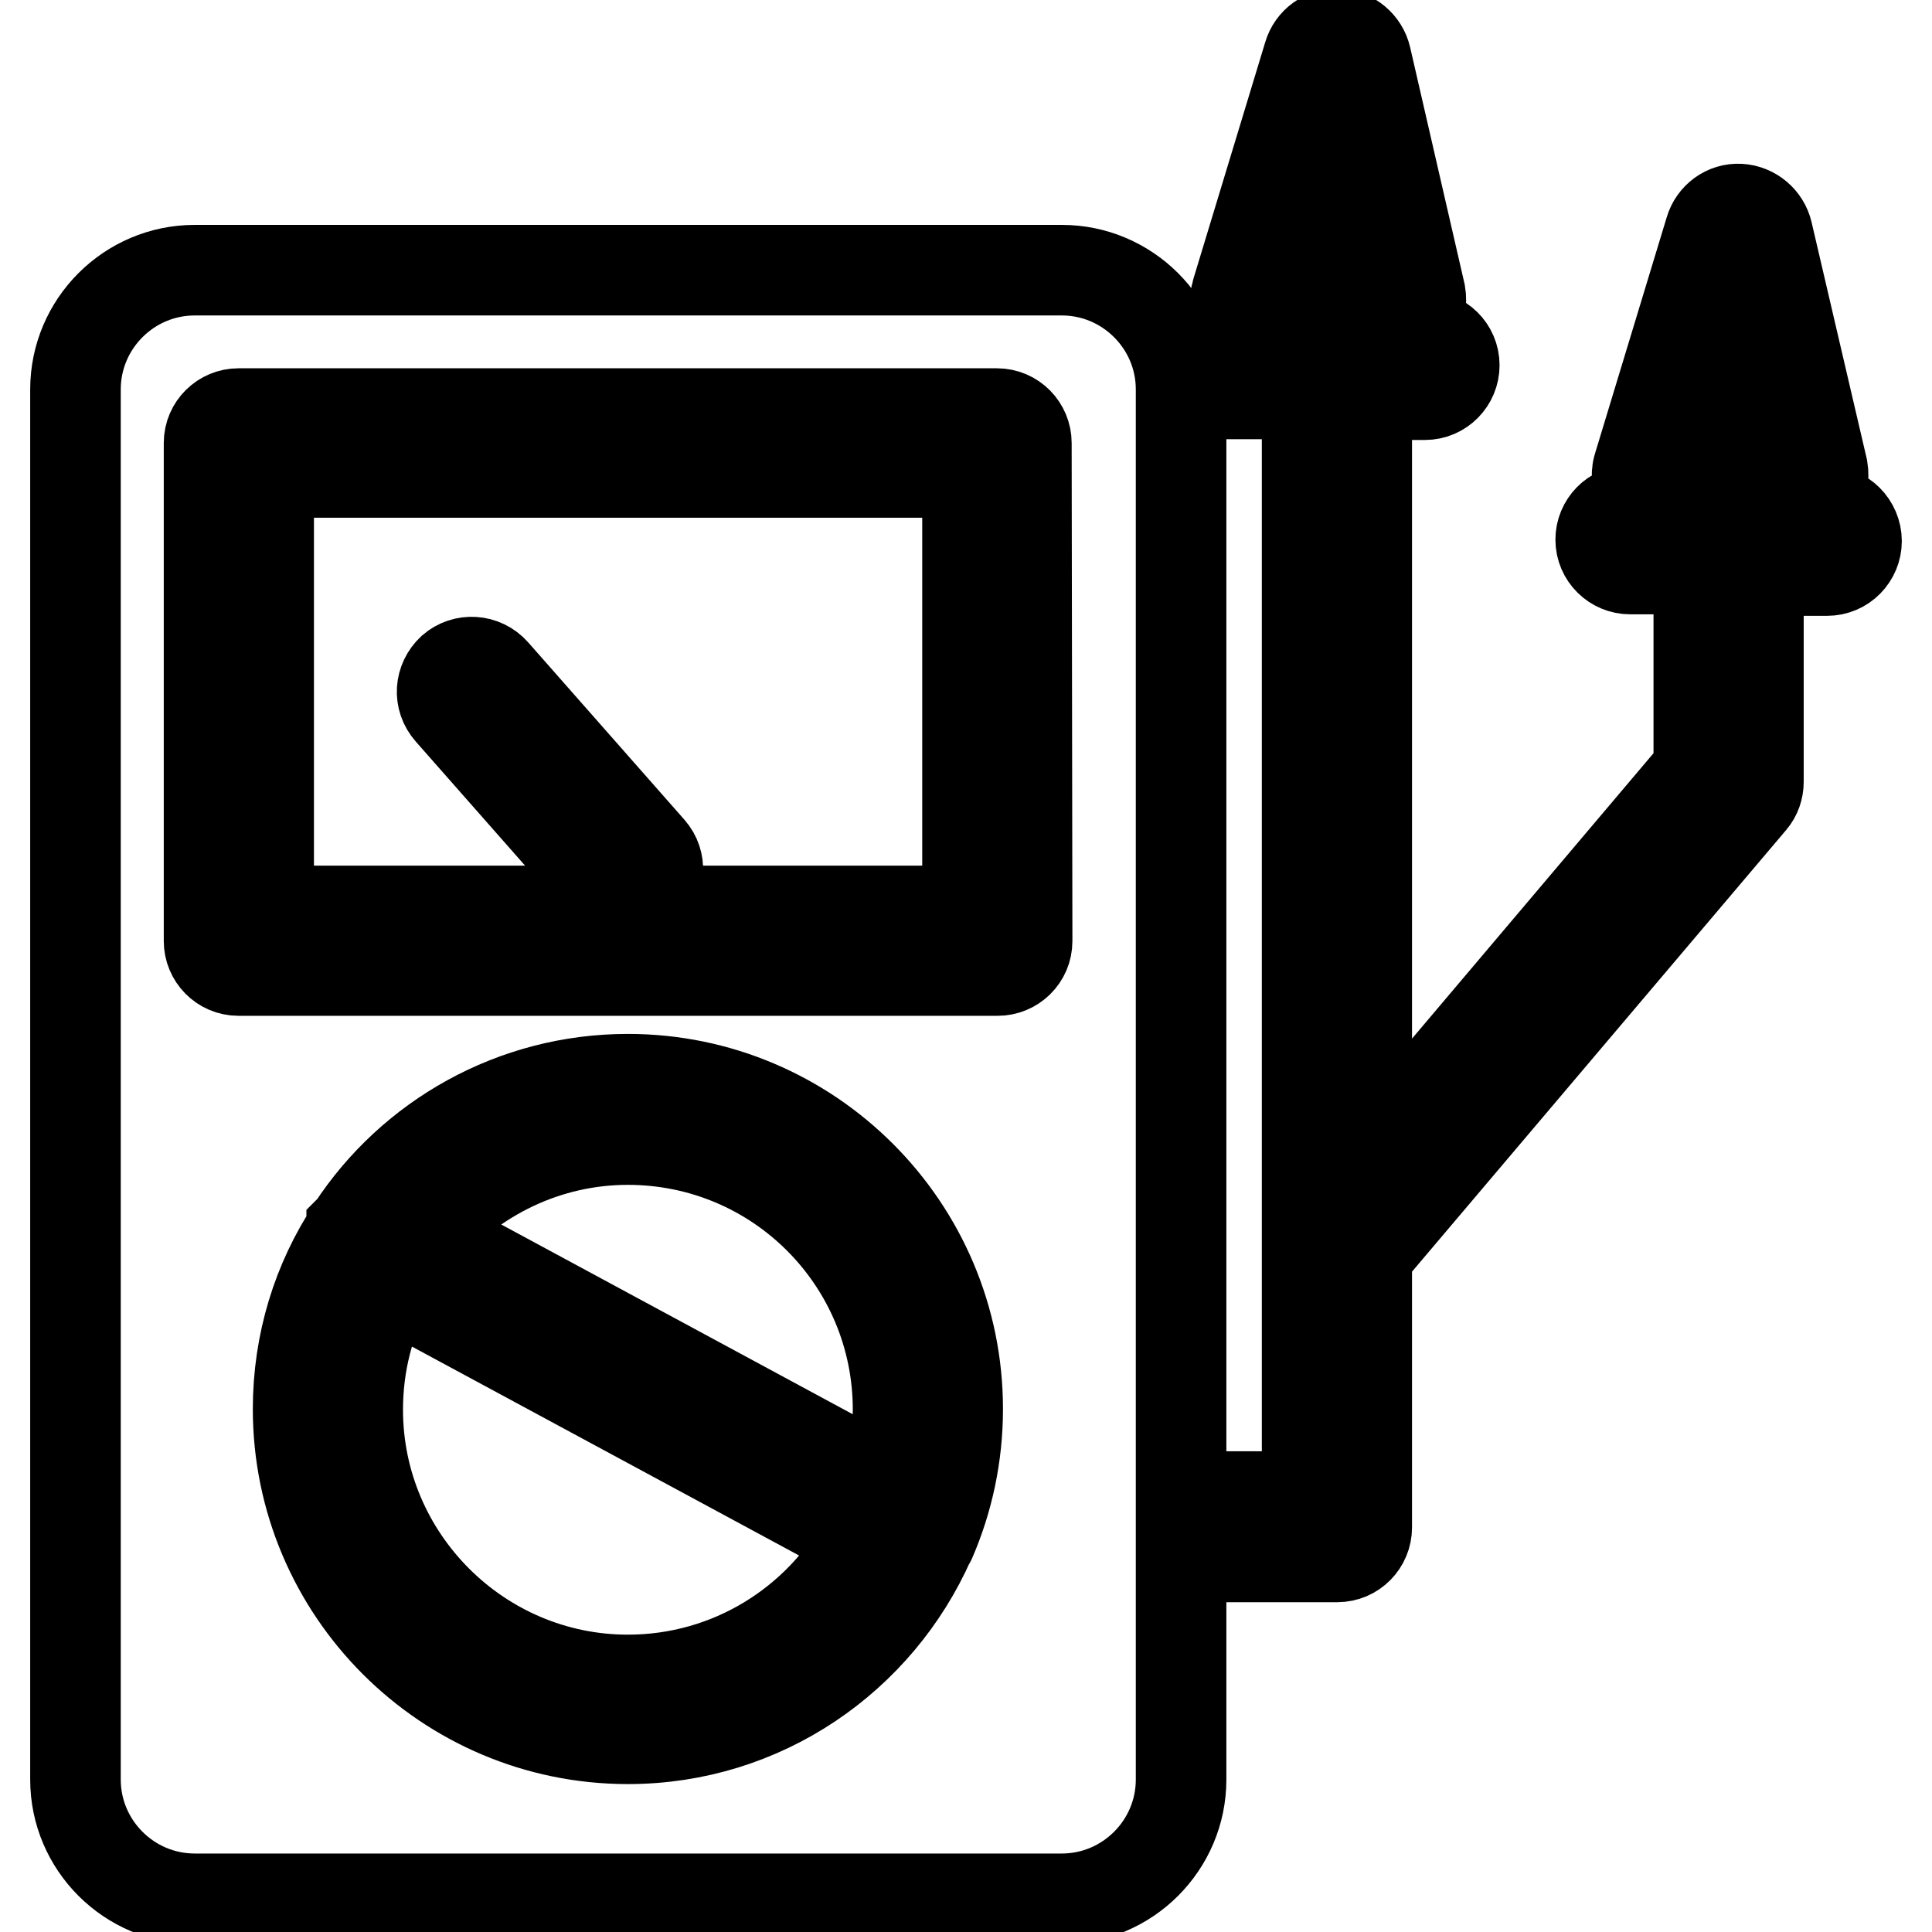
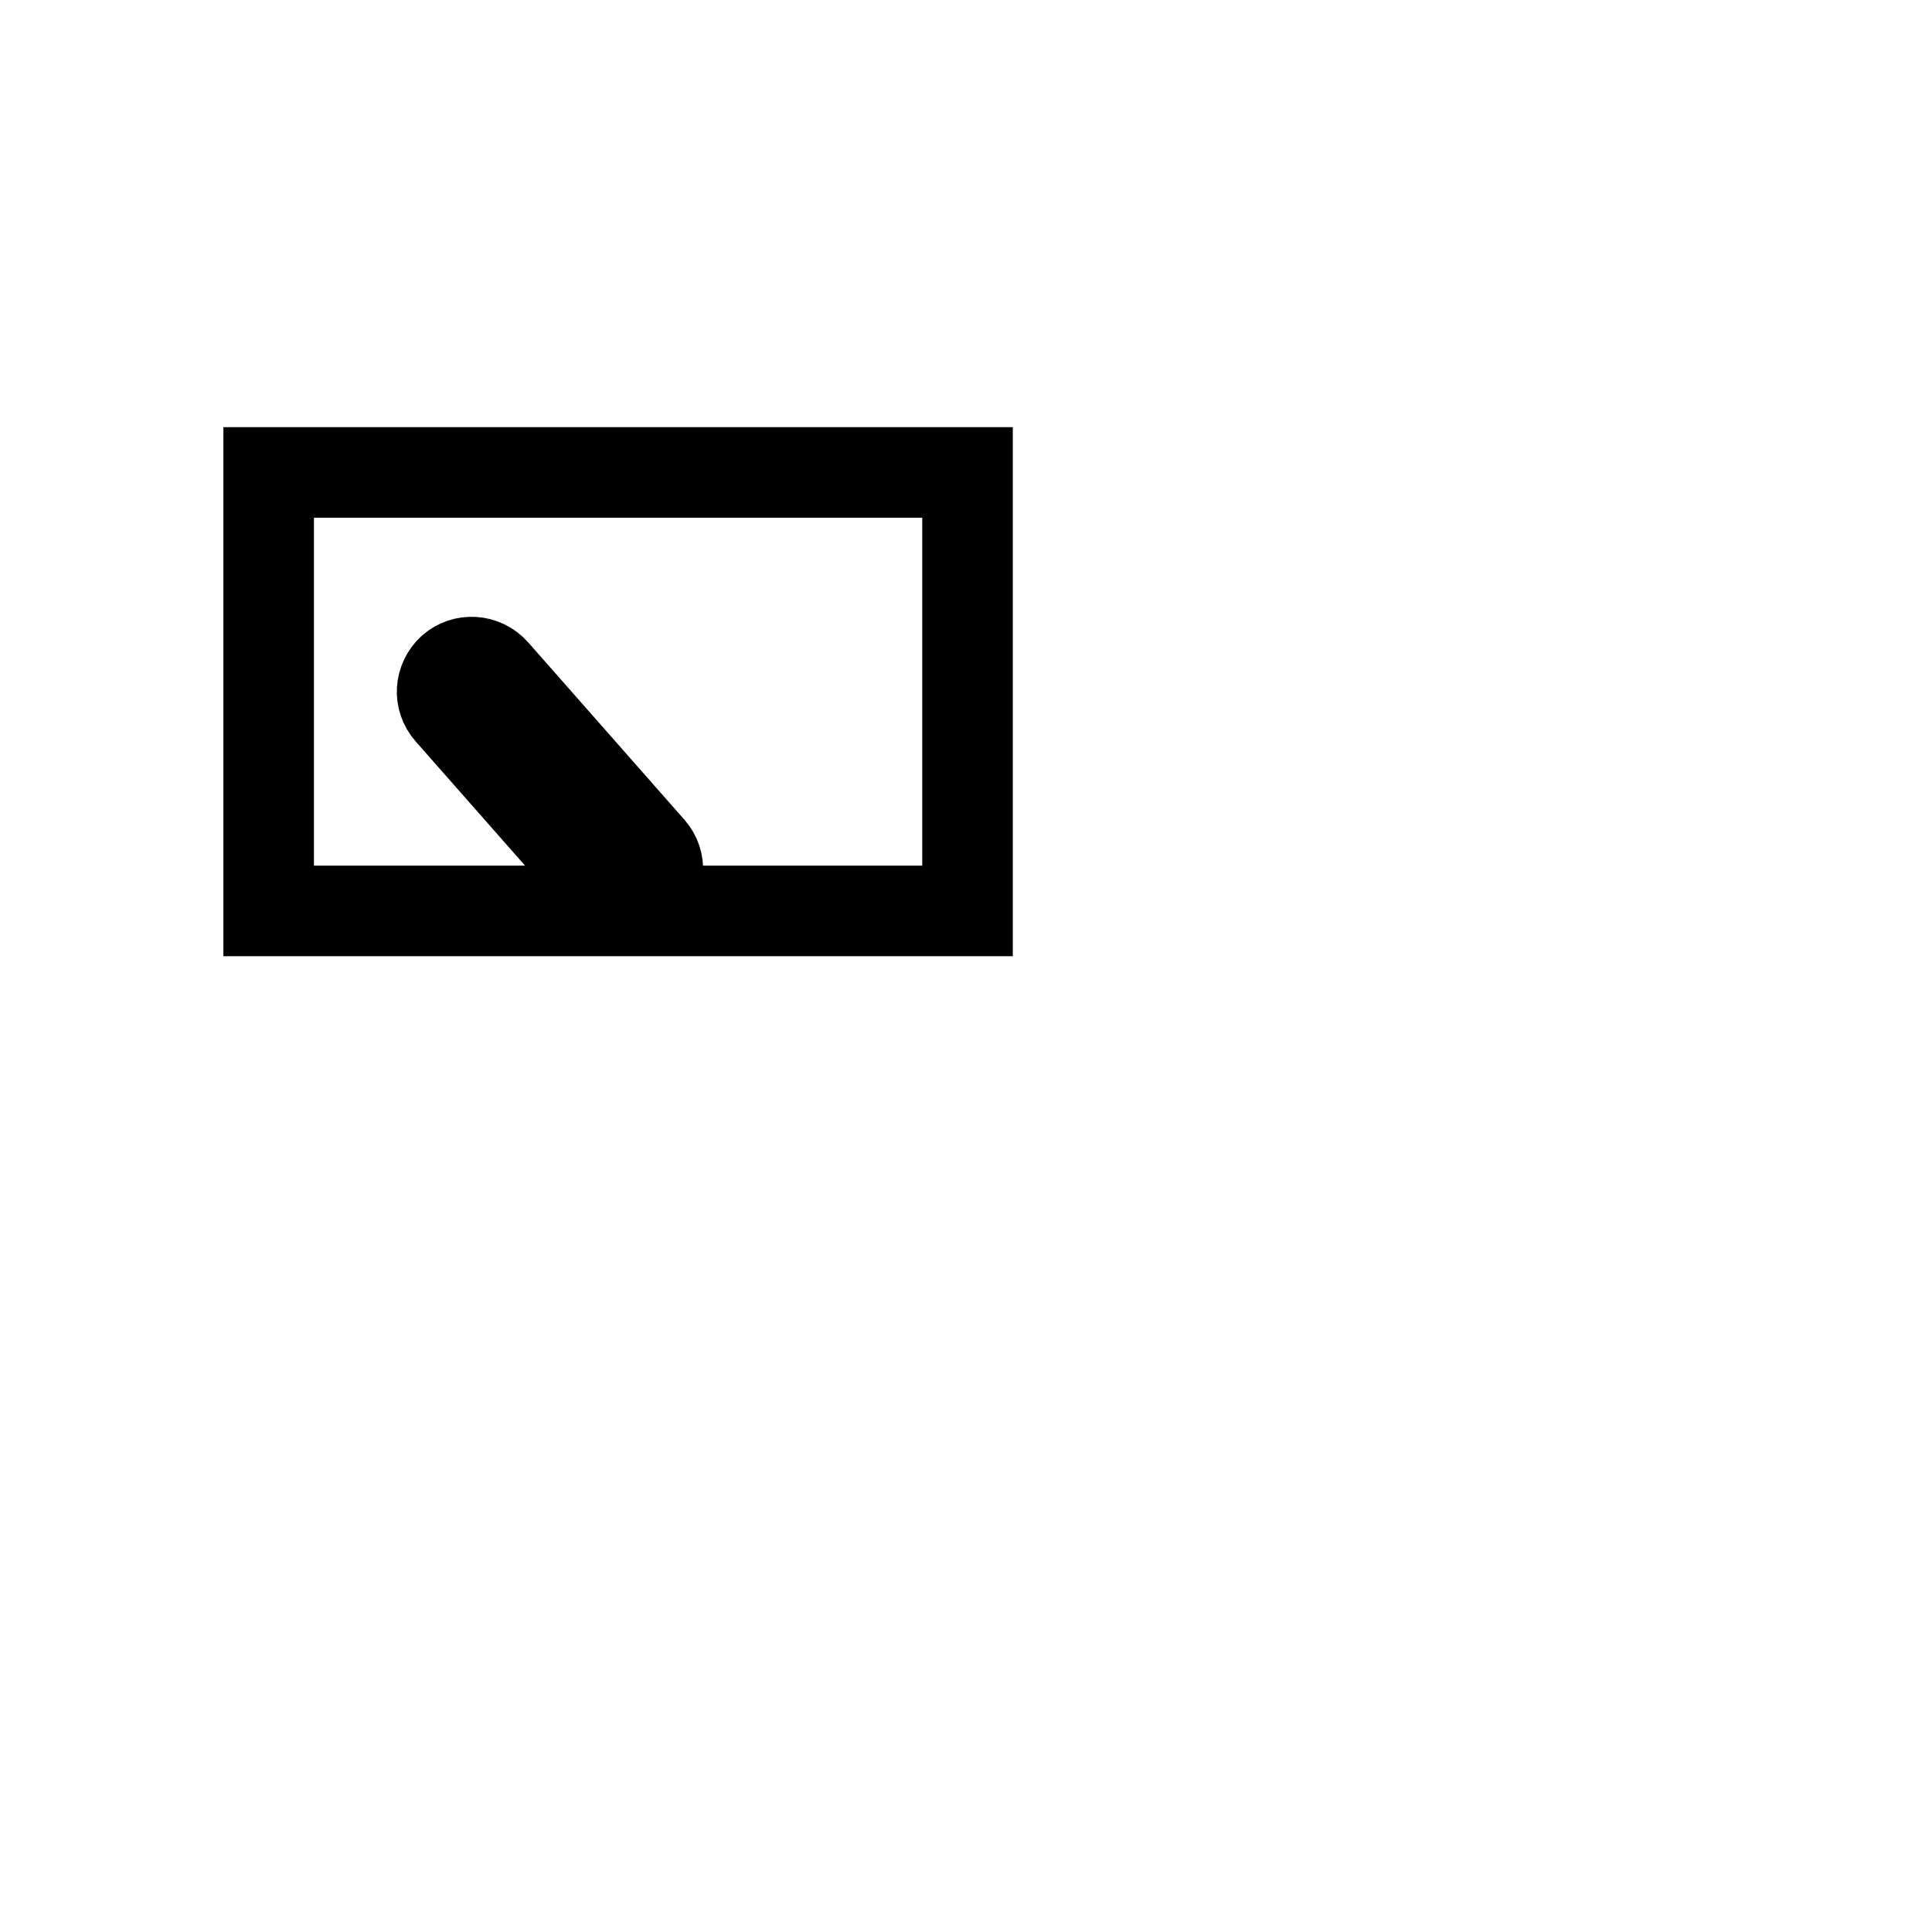
<svg xmlns="http://www.w3.org/2000/svg" version="1.1" x="0px" y="0px" viewBox="0 0 256 256" enable-background="new 0 0 256 256" xml:space="preserve">
  <g>
    <g>
      <g>
        <g>
          <path stroke-width="12" fill-opacity="0" stroke="#000000" d="M35.6,120.7h92.6V62.6H35.6V120.7z M59.9,88.7c1.6-1.4,4.1-1.3,5.6,0.4l20.7,23.5c1.4,1.6,1.3,4.1-0.4,5.5c-0.8,0.7-1.7,1-2.6,1c-1.1,0-2.2-0.5-2.9-1.3L59.6,94.3C58.1,92.6,58.3,90.2,59.9,88.7z" />
-           <path stroke-width="12" fill-opacity="0" stroke="#000000" d="M83.2,151c-10.8,0-20.5,4.9-27.1,12.5l61.5,33.2c0.9-3.2,1.4-6.5,1.4-9.9C119,167,103,151,83.2,151z" />
-           <path stroke-width="12" fill-opacity="0" stroke="#000000" d="M47.4,186.8c0,19.7,16.1,35.8,35.8,35.8c13.5,0,25.3-7.5,31.4-18.6l-63-34C48.9,175,47.4,180.7,47.4,186.8z" />
-           <path stroke-width="12" fill-opacity="0" stroke="#000000" d="M242,67.7h-9.1V67h4.7c1.2,0,2.3-0.6,3.1-1.5c0.8-0.9,1-2.2,0.8-3.4l-7.3-31.3c-0.4-1.7-1.9-3-3.7-3.1c-1.8-0.1-3.4,1.1-3.9,2.8l-9.5,31.3c-0.4,1.2-0.1,2.5,0.6,3.5c0.7,1,1.9,1.6,3.2,1.6h4.2v0.7h-9.1c-2.2,0-3.9,1.8-3.9,3.9c0,2.2,1.8,3.9,3.9,3.9h9.1V102l-44,52V52.3h7.7c2.2,0,3.9-1.8,3.9-3.9c0-2.2-1.8-3.9-3.9-3.9H181v-0.7h3.3c1.2,0,2.3-0.6,3.1-1.5c0.8-0.9,1-2.2,0.8-3.4l-7.2-31.3c-0.4-1.7-1.9-3-3.7-3.1c-1.8-0.1-3.4,1.1-3.9,2.8l-9.5,31.3c-0.4,1.2-0.2,2.5,0.6,3.5c0.7,1,1.9,1.6,3.2,1.6h5.5v0.7h-10.5c-2.2,0-3.9,1.8-3.9,3.9c0,2.2,1.8,3.9,3.9,3.9h10.5v146.1h-16.7V51.6c0-8.7-7.1-15.8-15.8-15.8H25.8c-8.7,0-15.8,7.1-15.8,15.8v184.2c0,8.7,7.1,15.8,15.8,15.8h114.9c8.7,0,15.8-7.1,15.8-15.8v-29.5h20.7c2.2,0,3.9-1.8,3.9-3.9v-36.1l51-60.2c0.6-0.7,0.9-1.6,0.9-2.5V75.6h9.1c2.2,0,3.9-1.8,3.9-3.9C246,69.5,244.2,67.7,242,67.7z M123.3,204.1C123.3,204.1,123.3,204.1,123.3,204.1c0,0.1-0.1,0.1-0.1,0.1c-6.8,15.4-22.1,26.2-40,26.2c-24.1,0-43.7-19.6-43.7-43.7c0-8.8,2.6-17,7.1-23.8c0,0,0,0,0-0.1c0,0,0.1-0.1,0.1-0.1c7.8-11.9,21.3-19.7,36.5-19.7c24.1,0,43.7,19.6,43.7,43.7C126.9,192.9,125.6,198.8,123.3,204.1z M136.1,124.7c0,2.2-1.8,3.9-3.9,3.9H31.6c-2.2,0-3.9-1.8-3.9-3.9v-66c0-2.2,1.8-3.9,3.9-3.9h100.5c2.2,0,3.9,1.8,3.9,3.9L136.1,124.7L136.1,124.7z M172.9,35.8l3.7-12.1l2.8,12.1H172.9z M226.2,59.1l3.7-12.1l2.8,12.1H226.2z" />
        </g>
      </g>
      <g />
      <g />
      <g />
      <g />
      <g />
      <g />
      <g />
      <g />
      <g />
      <g />
      <g />
      <g />
      <g />
      <g />
      <g />
    </g>
  </g>
</svg>